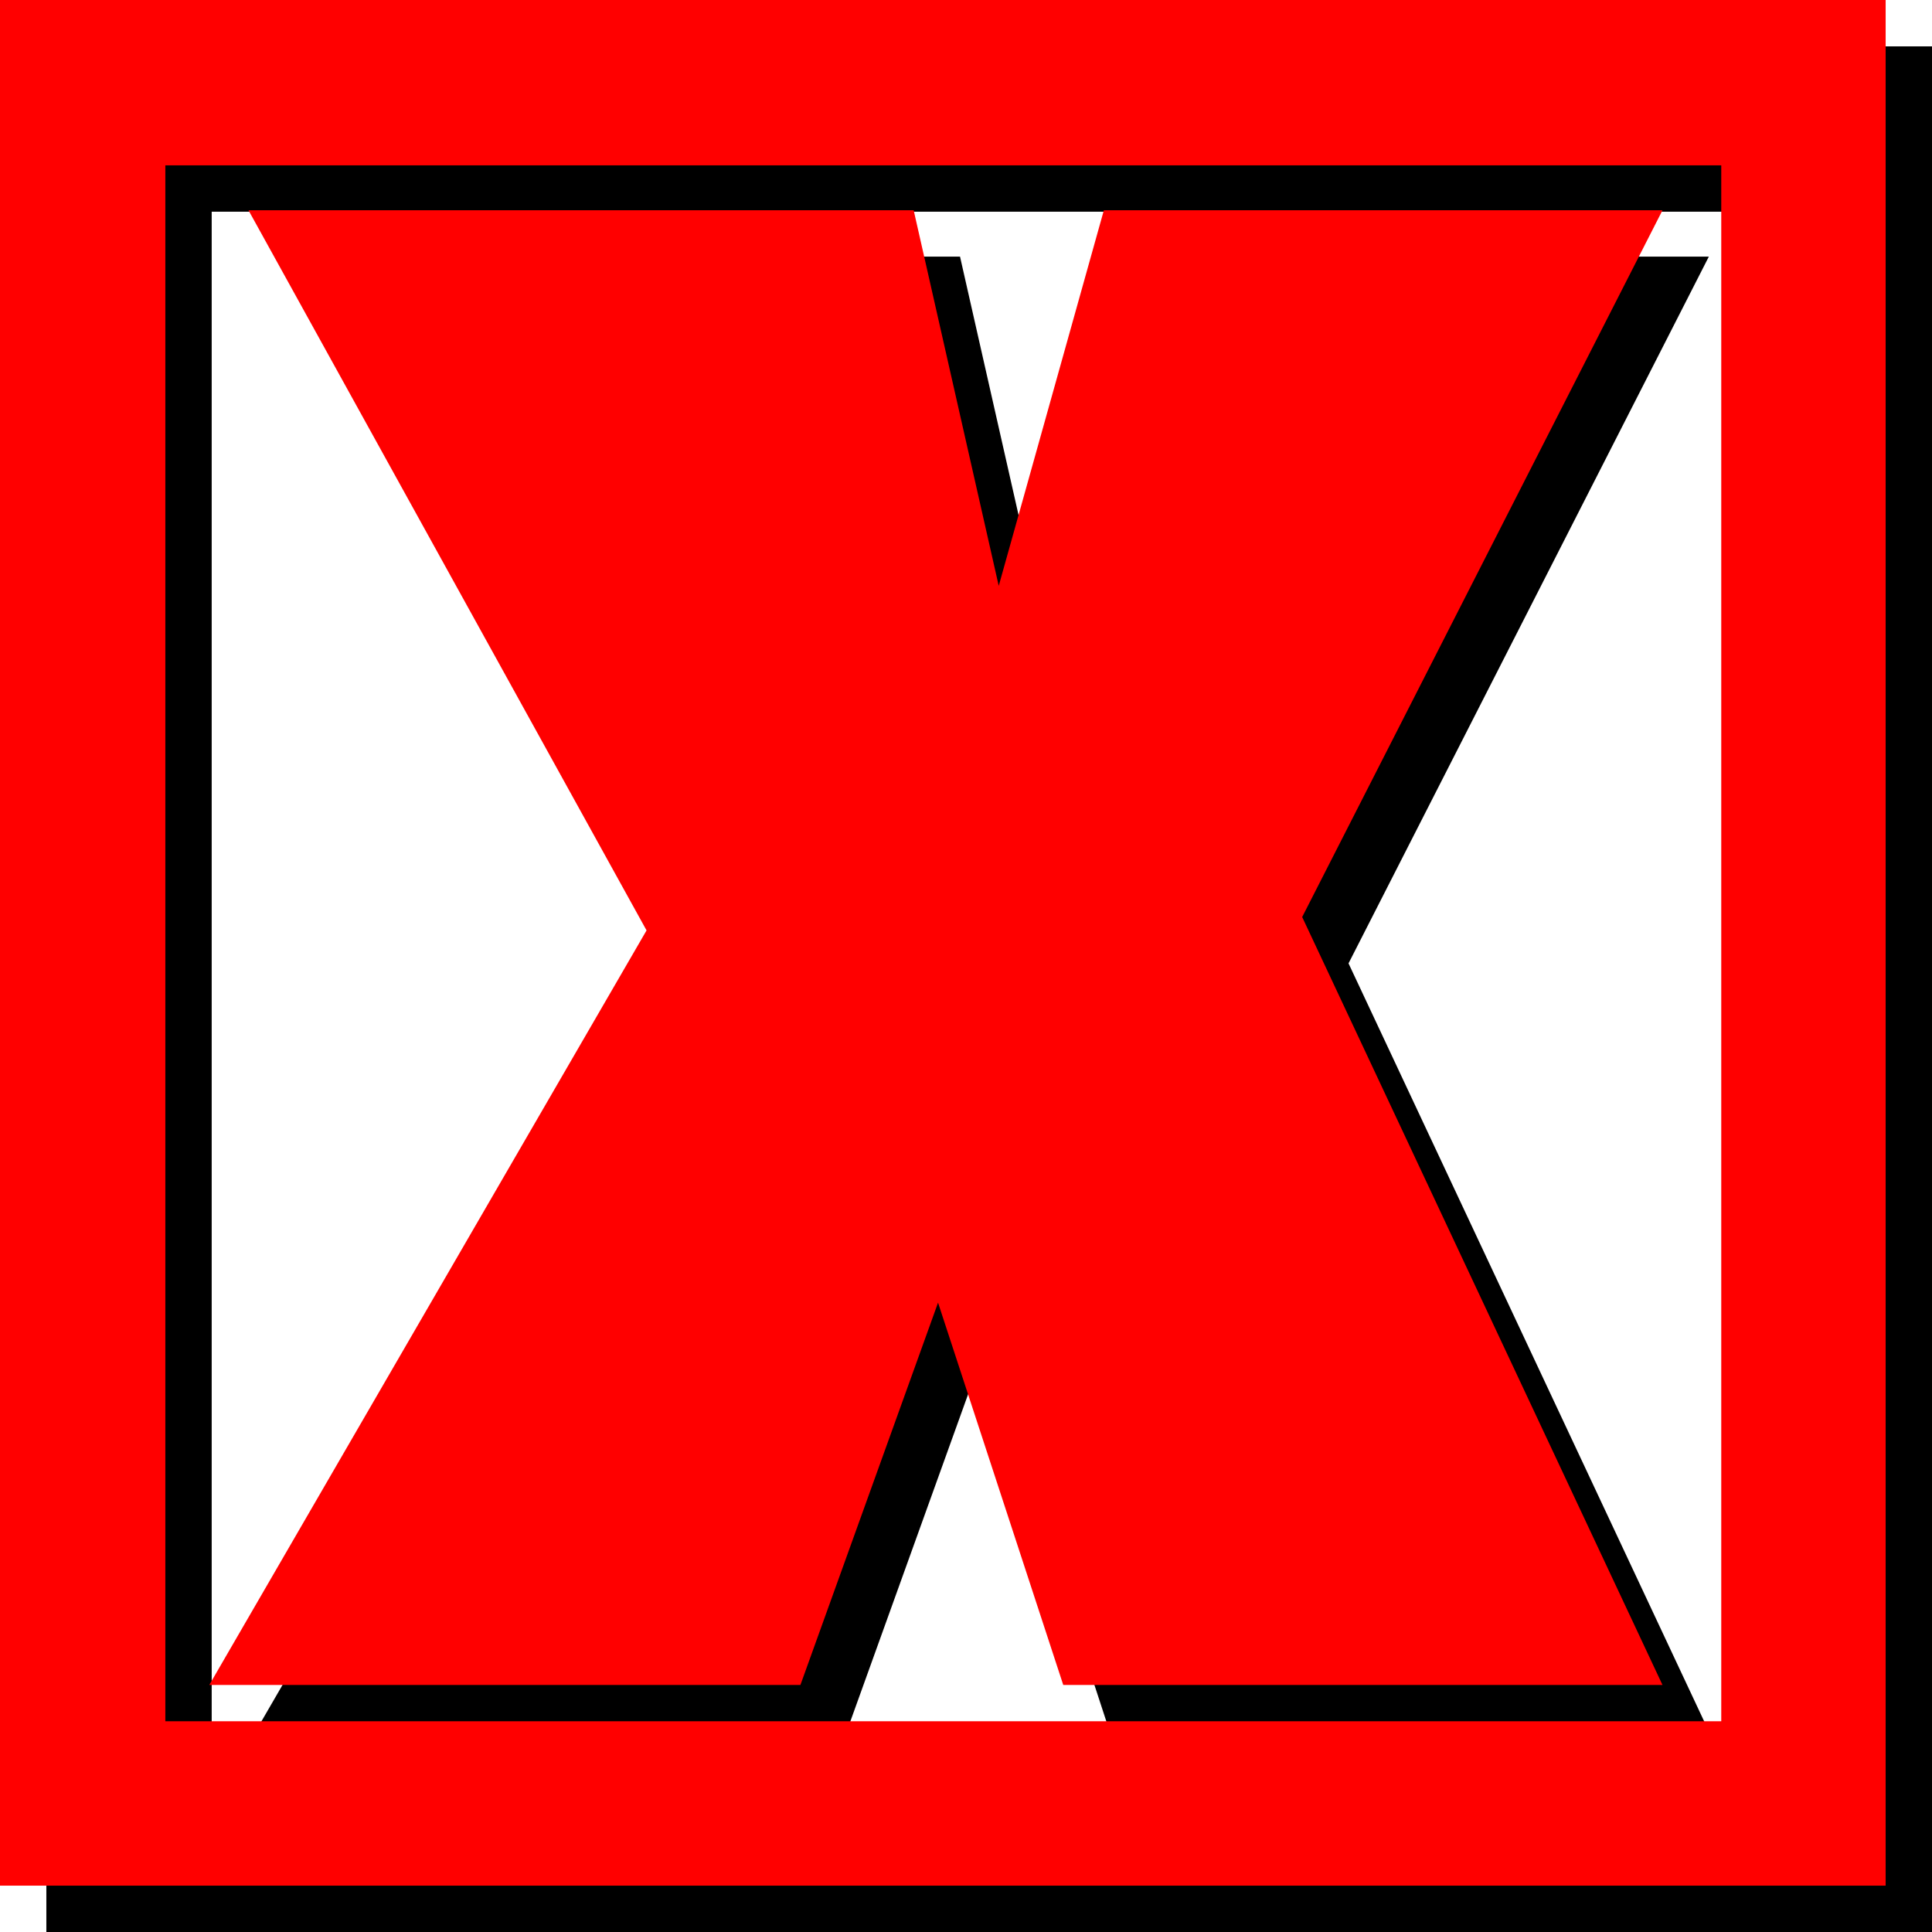
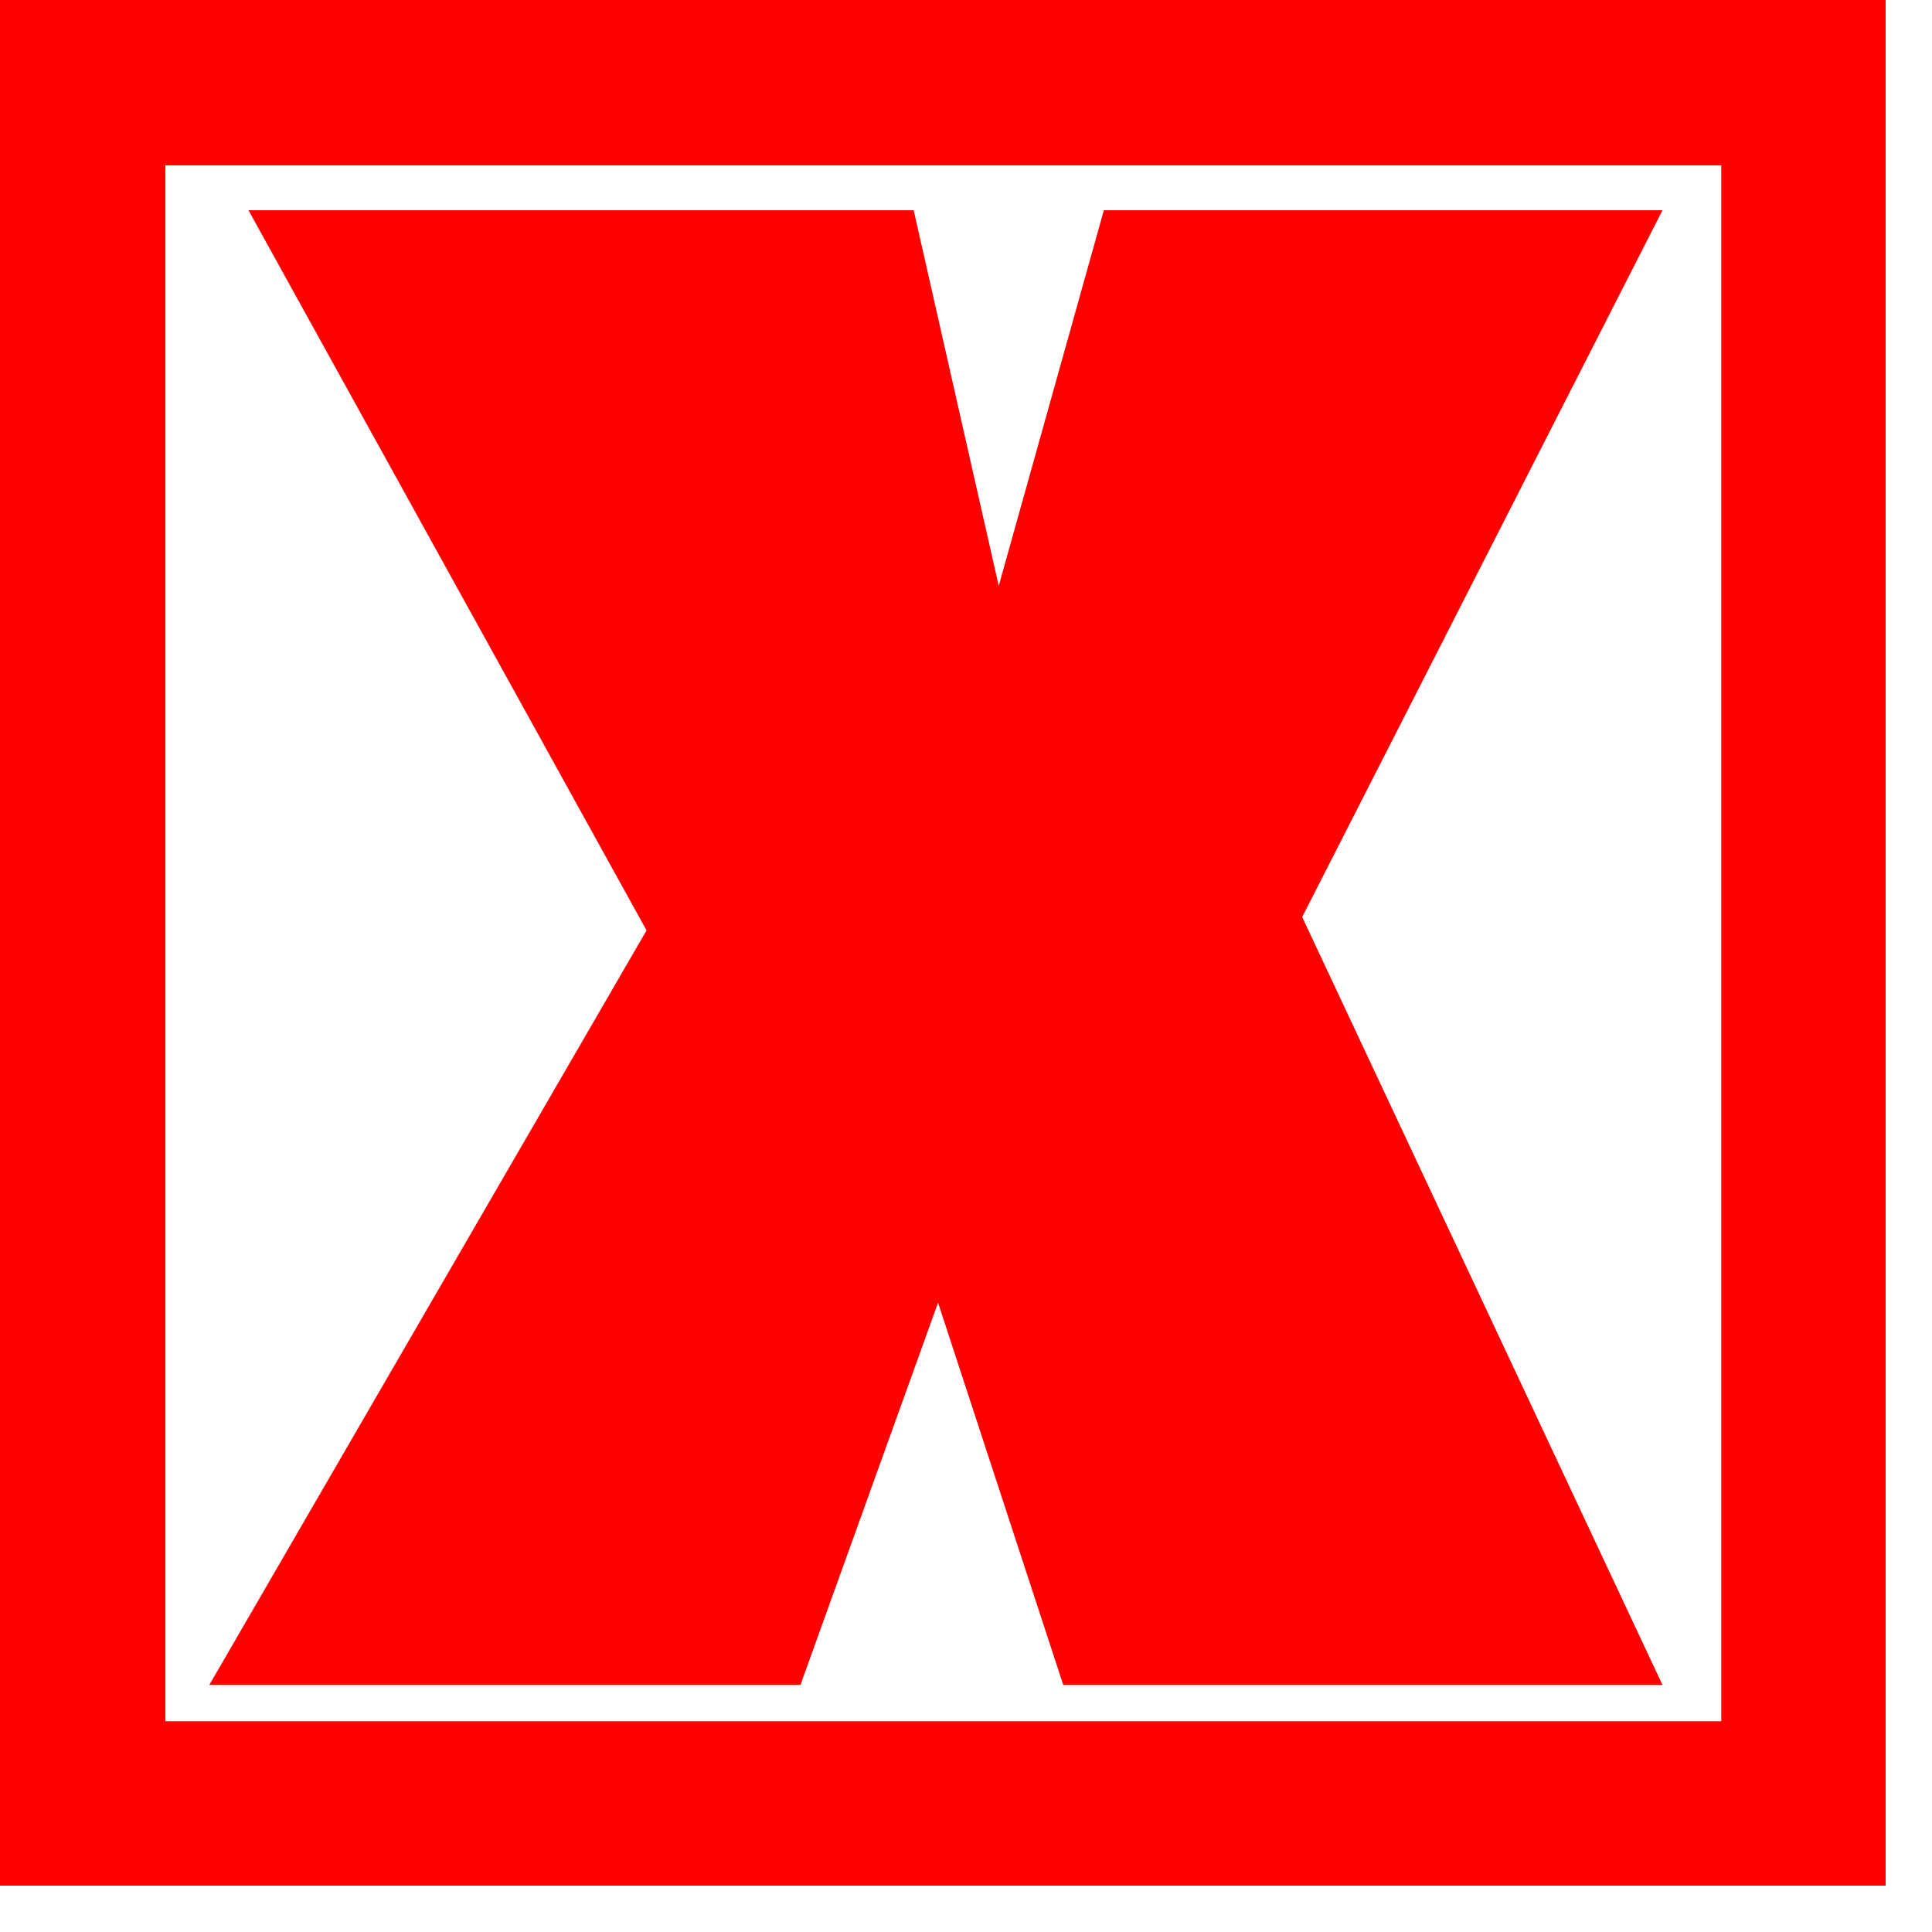
<svg xmlns="http://www.w3.org/2000/svg" height="202.15px" width="202.15px">
  <g transform="matrix(1.0, 0.0, 0.0, 1.0, 101.1, 101.1)">
-     <path d="M83.85 83.85 L83.85 -78.95 -78.95 -78.95 -78.95 83.85 83.85 83.85 M19.25 -74.25 L77.7 -74.25 40.0 -0.3 77.7 80.05 15.0 80.05 1.9 40.05 -12.5 80.05 -74.35 80.05 -28.6 1.1 -70.25 -74.25 -0.65 -74.25 8.25 -34.95 19.25 -74.25 M101.05 101.05 L-96.25 101.05 -96.25 -96.25 101.05 -96.25 101.05 101.05" fill="#000000" fill-rule="evenodd" stroke="none" />
    <path d="M72.85 -79.1 L35.15 -5.15 72.85 75.2 10.15 75.2 -2.95 35.2 -17.35 75.2 -79.2 75.2 -33.45 -3.75 -75.1 -79.1 -5.5 -79.1 3.4 -39.8 14.4 -79.1 72.85 -79.1" fill="#ff0000" fill-rule="evenodd" stroke="none" />
    <path d="M79.0 -83.8 L-83.8 -83.8 -83.8 79.0 79.0 79.0 79.0 -83.8 M96.2 -101.1 L96.2 96.2 -101.1 96.2 -101.1 -101.1 96.2 -101.1" fill="#ff0000" fill-rule="evenodd" stroke="none" />
  </g>
</svg>